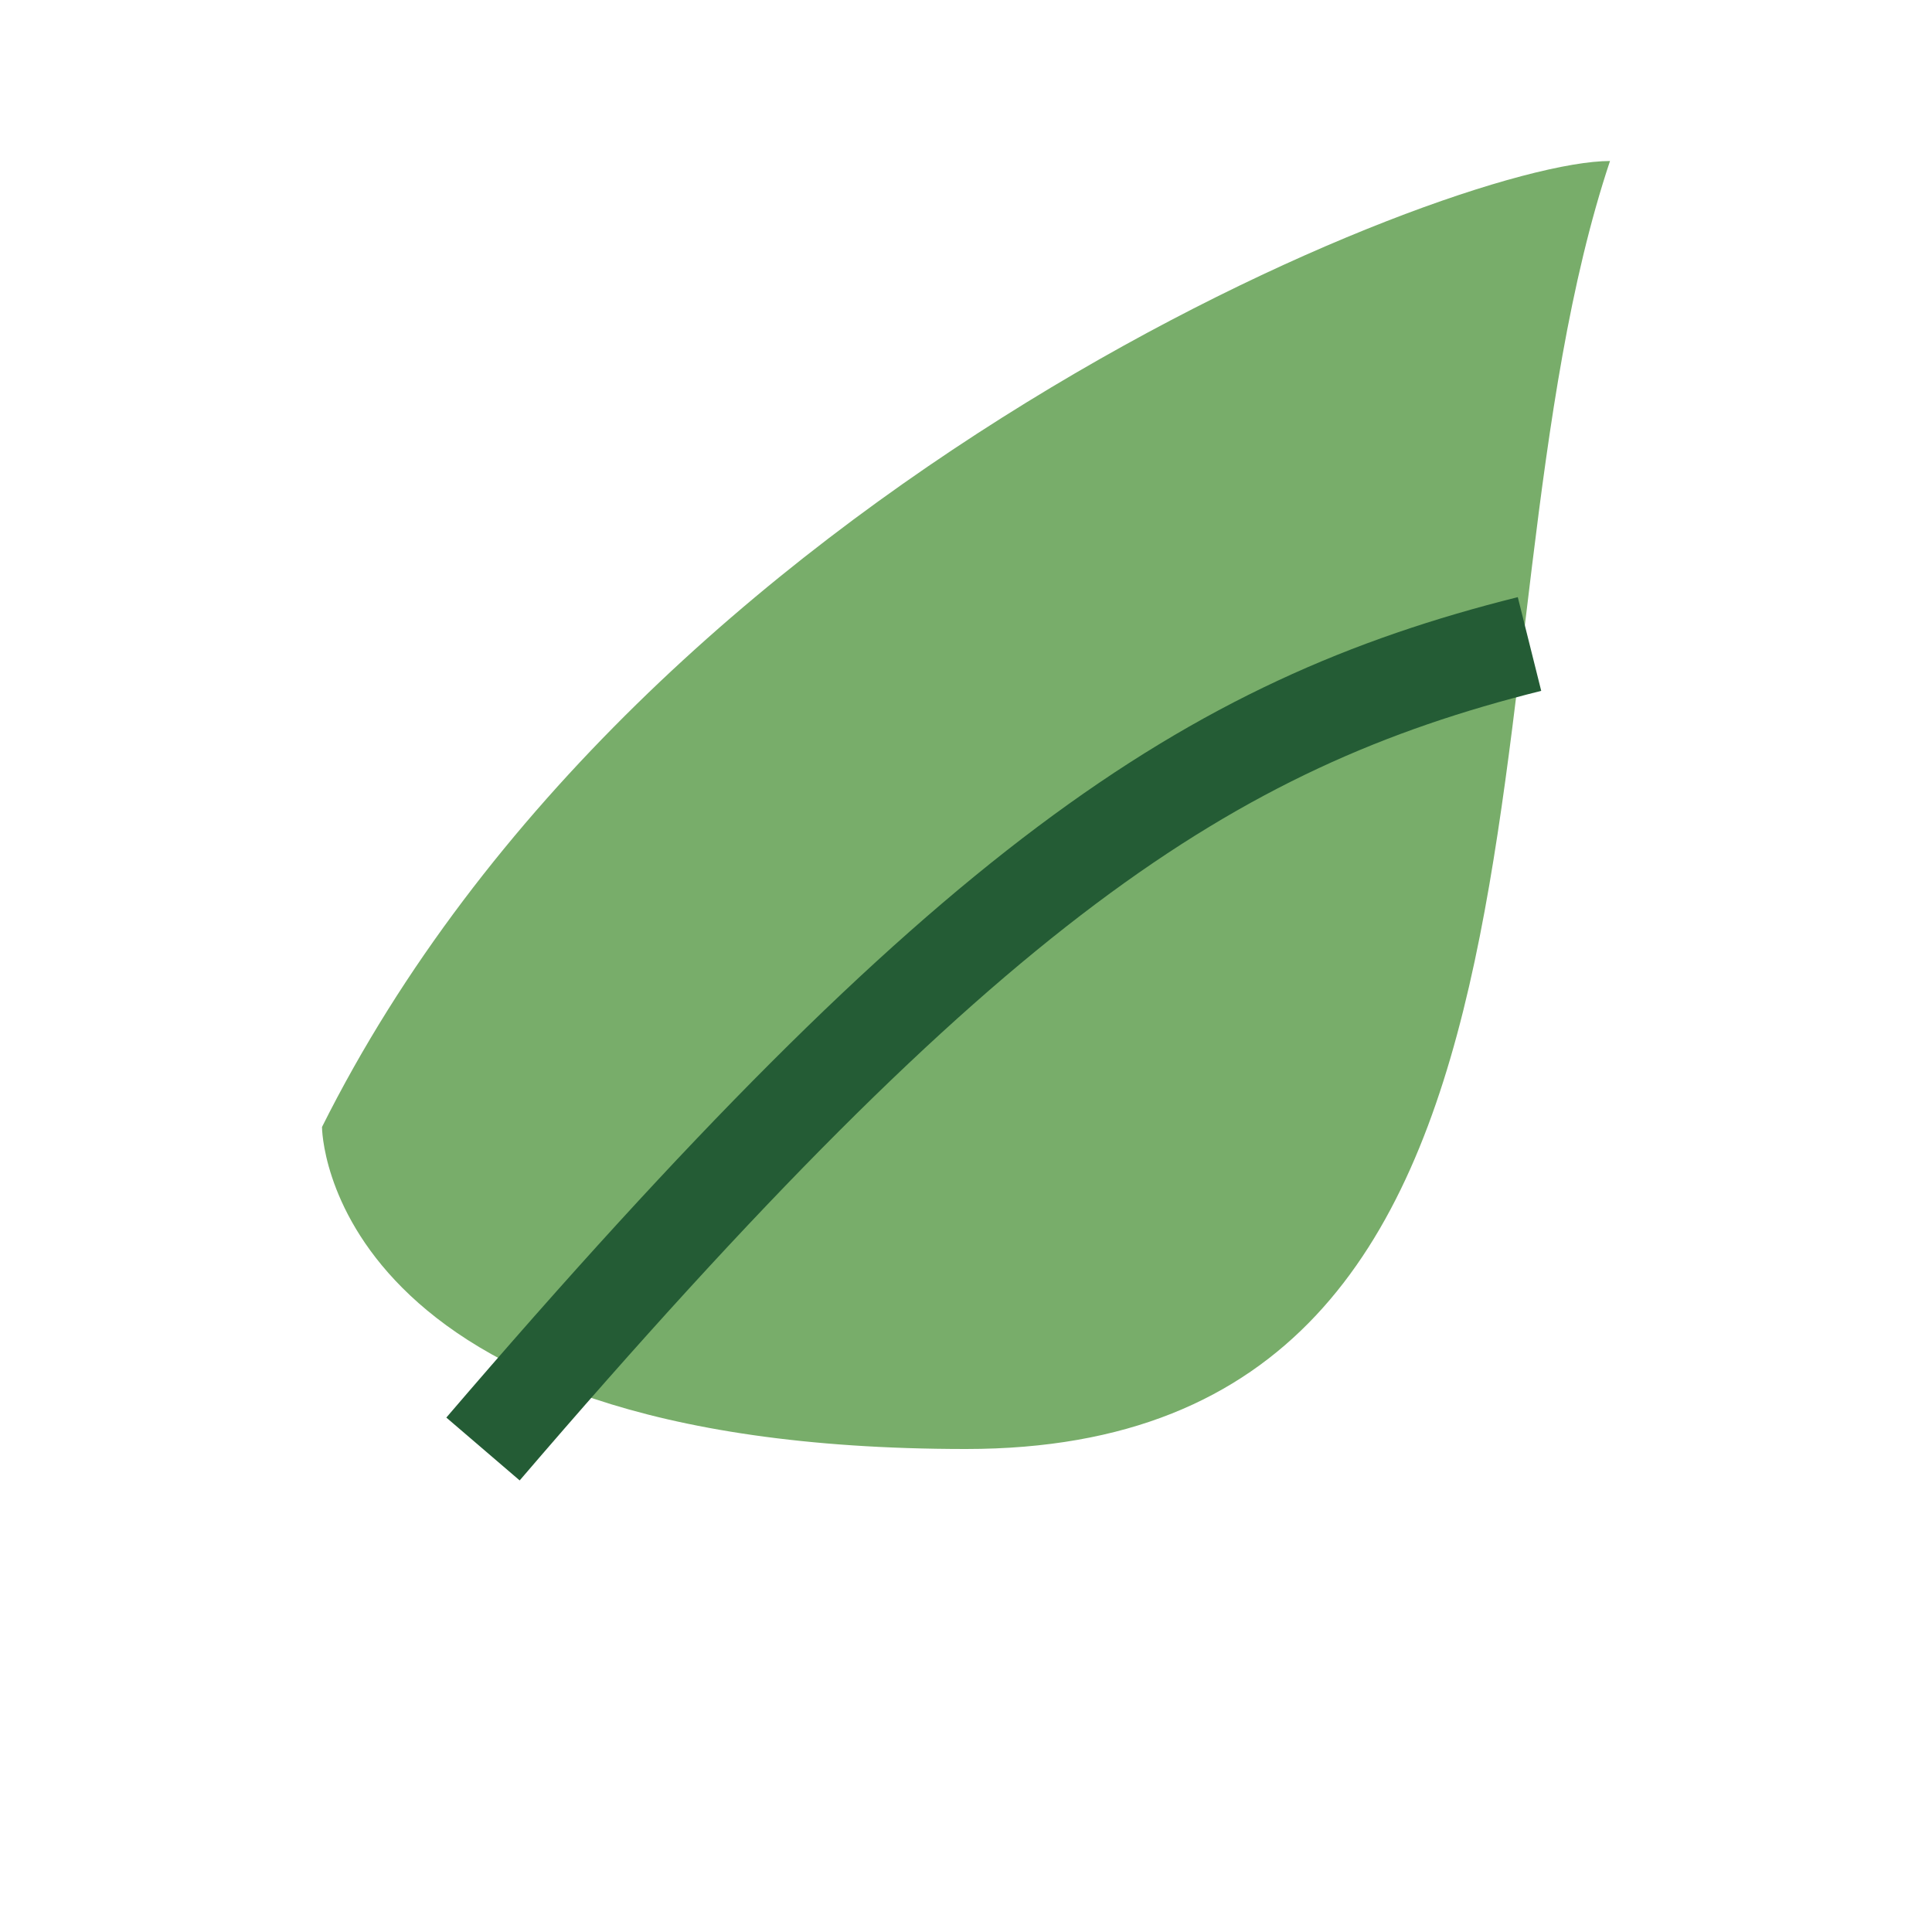
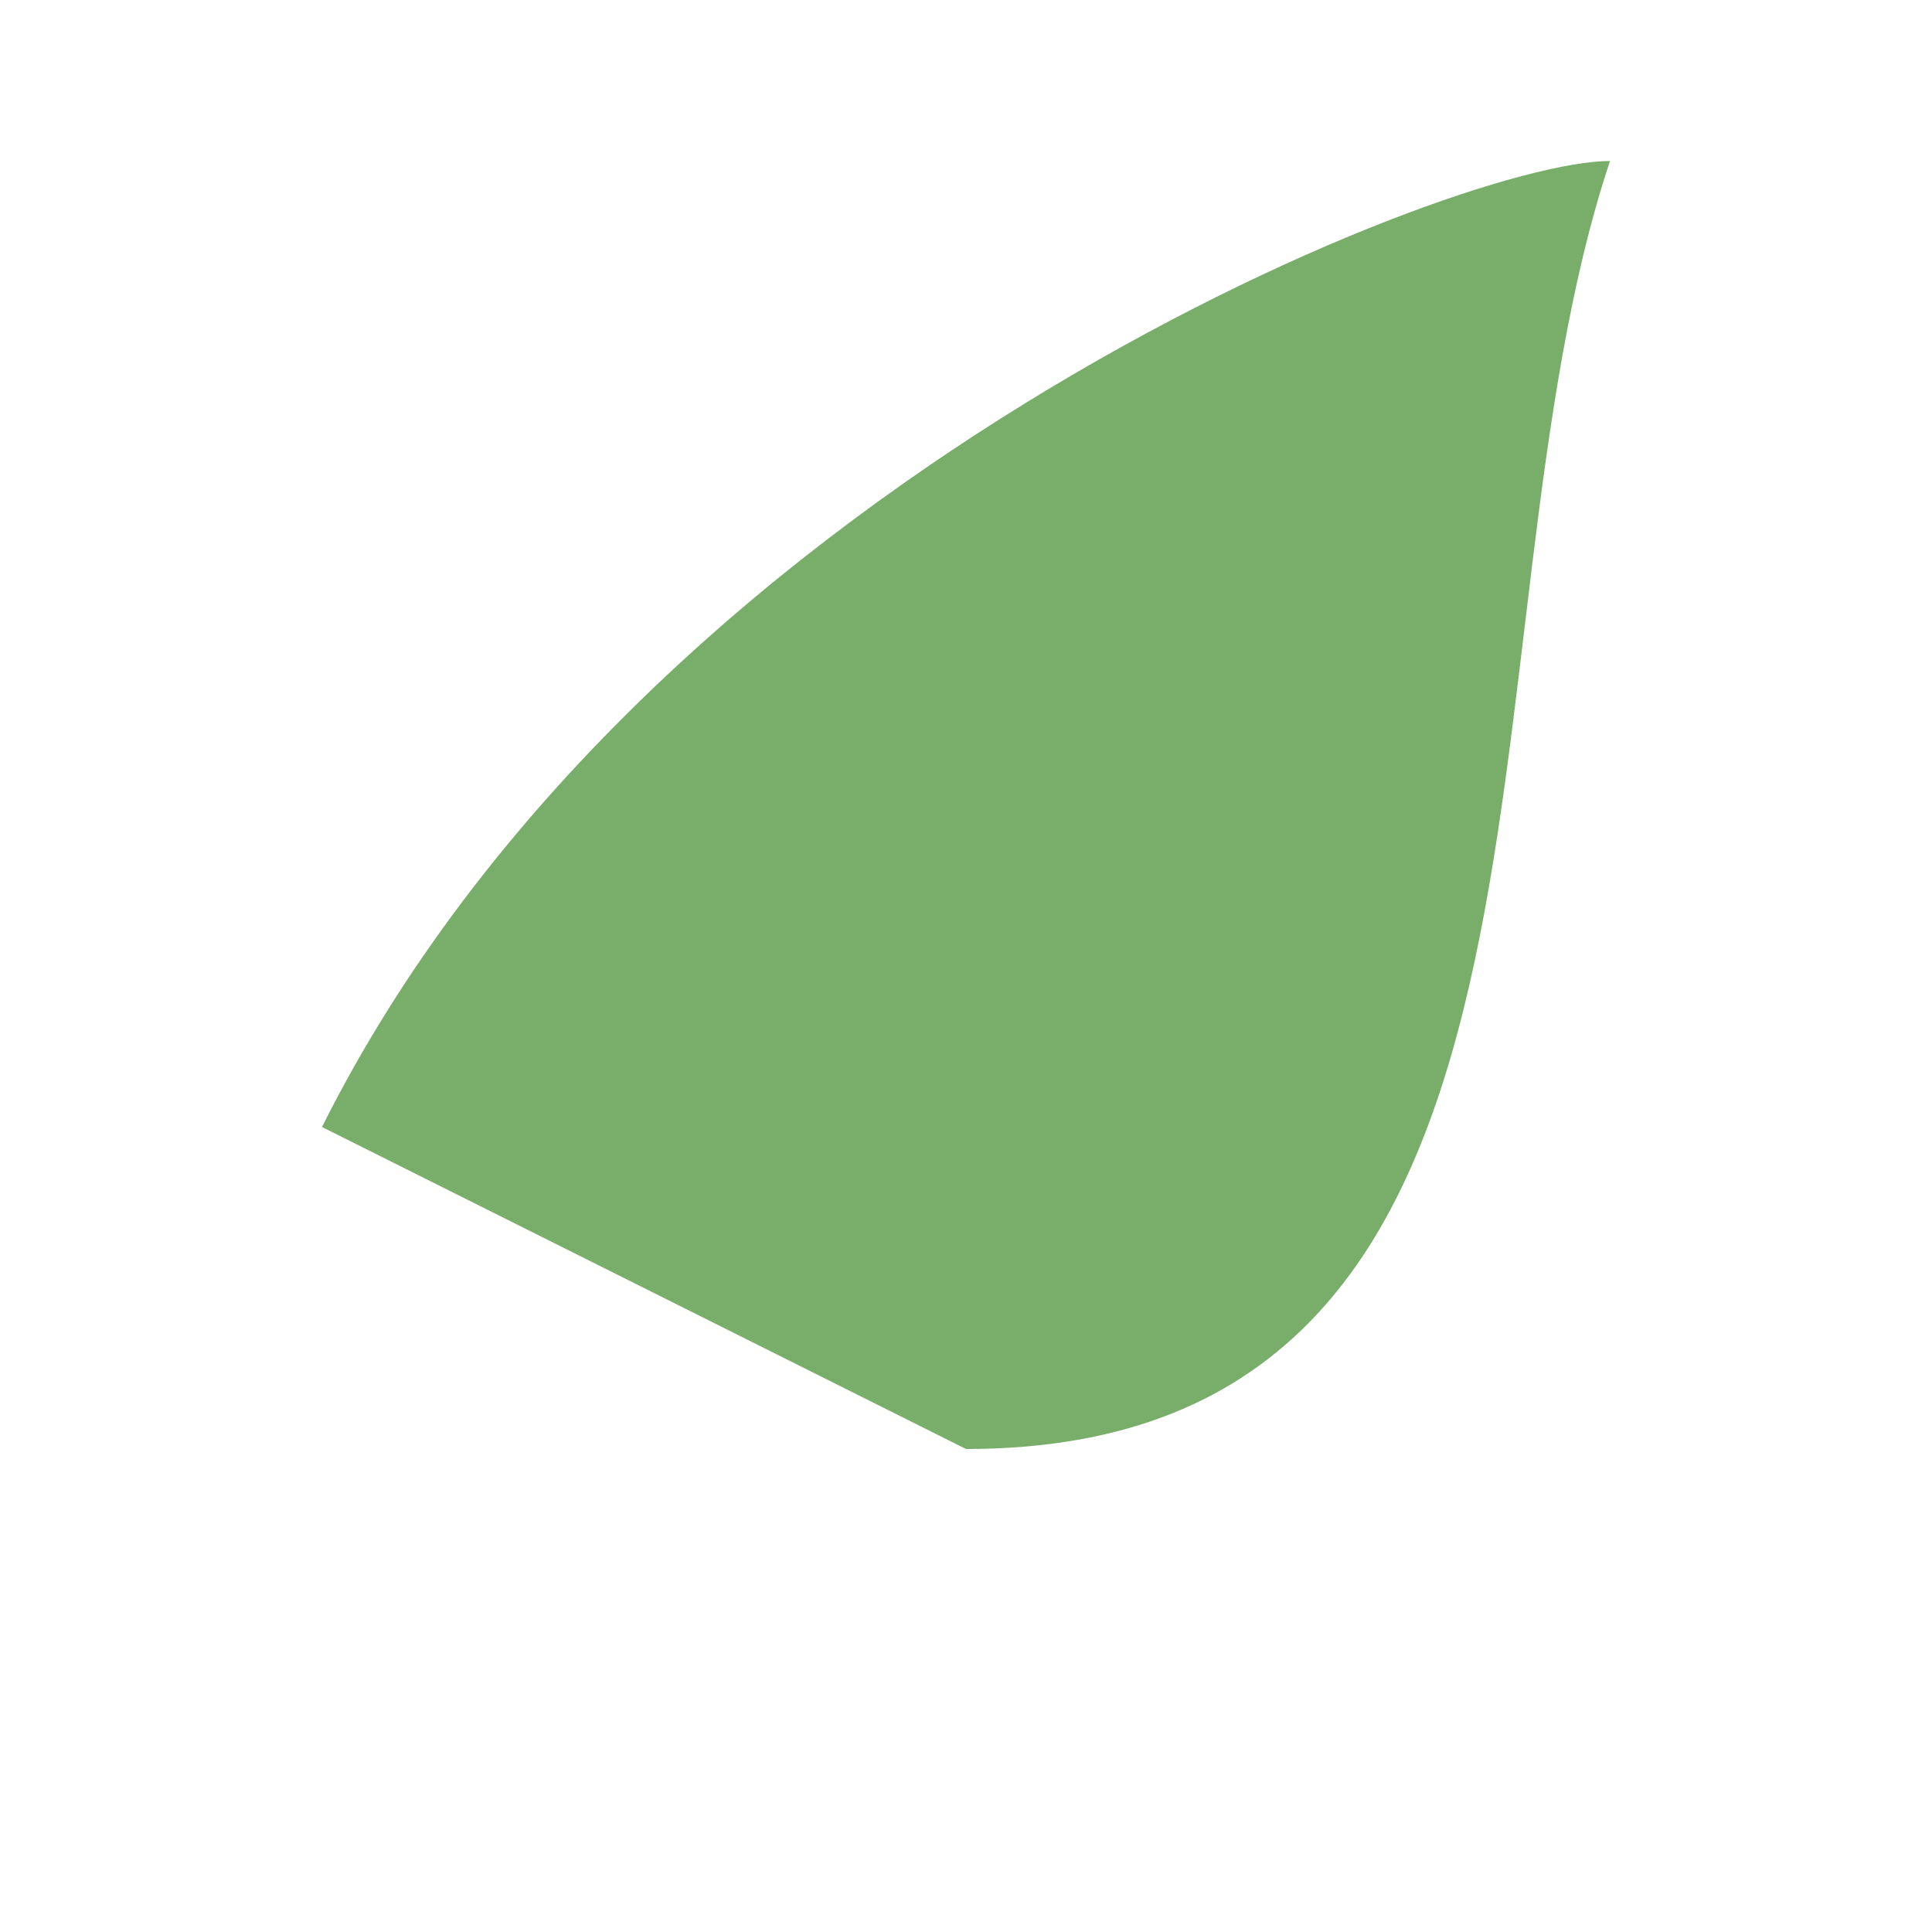
<svg xmlns="http://www.w3.org/2000/svg" width="24" height="24" viewBox="0 0 24 24">
-   <path fill="#78AD6A" d="M4 14c4-8 14-12 16-12-2 6 0 16-8 16S4 14 4 14z" />
-   <path stroke="#245C35" stroke-width="1.2" fill="none" d="M6 18c6-7 9-9 13-10" />
+   <path fill="#78AD6A" d="M4 14c4-8 14-12 16-12-2 6 0 16-8 16z" />
</svg>